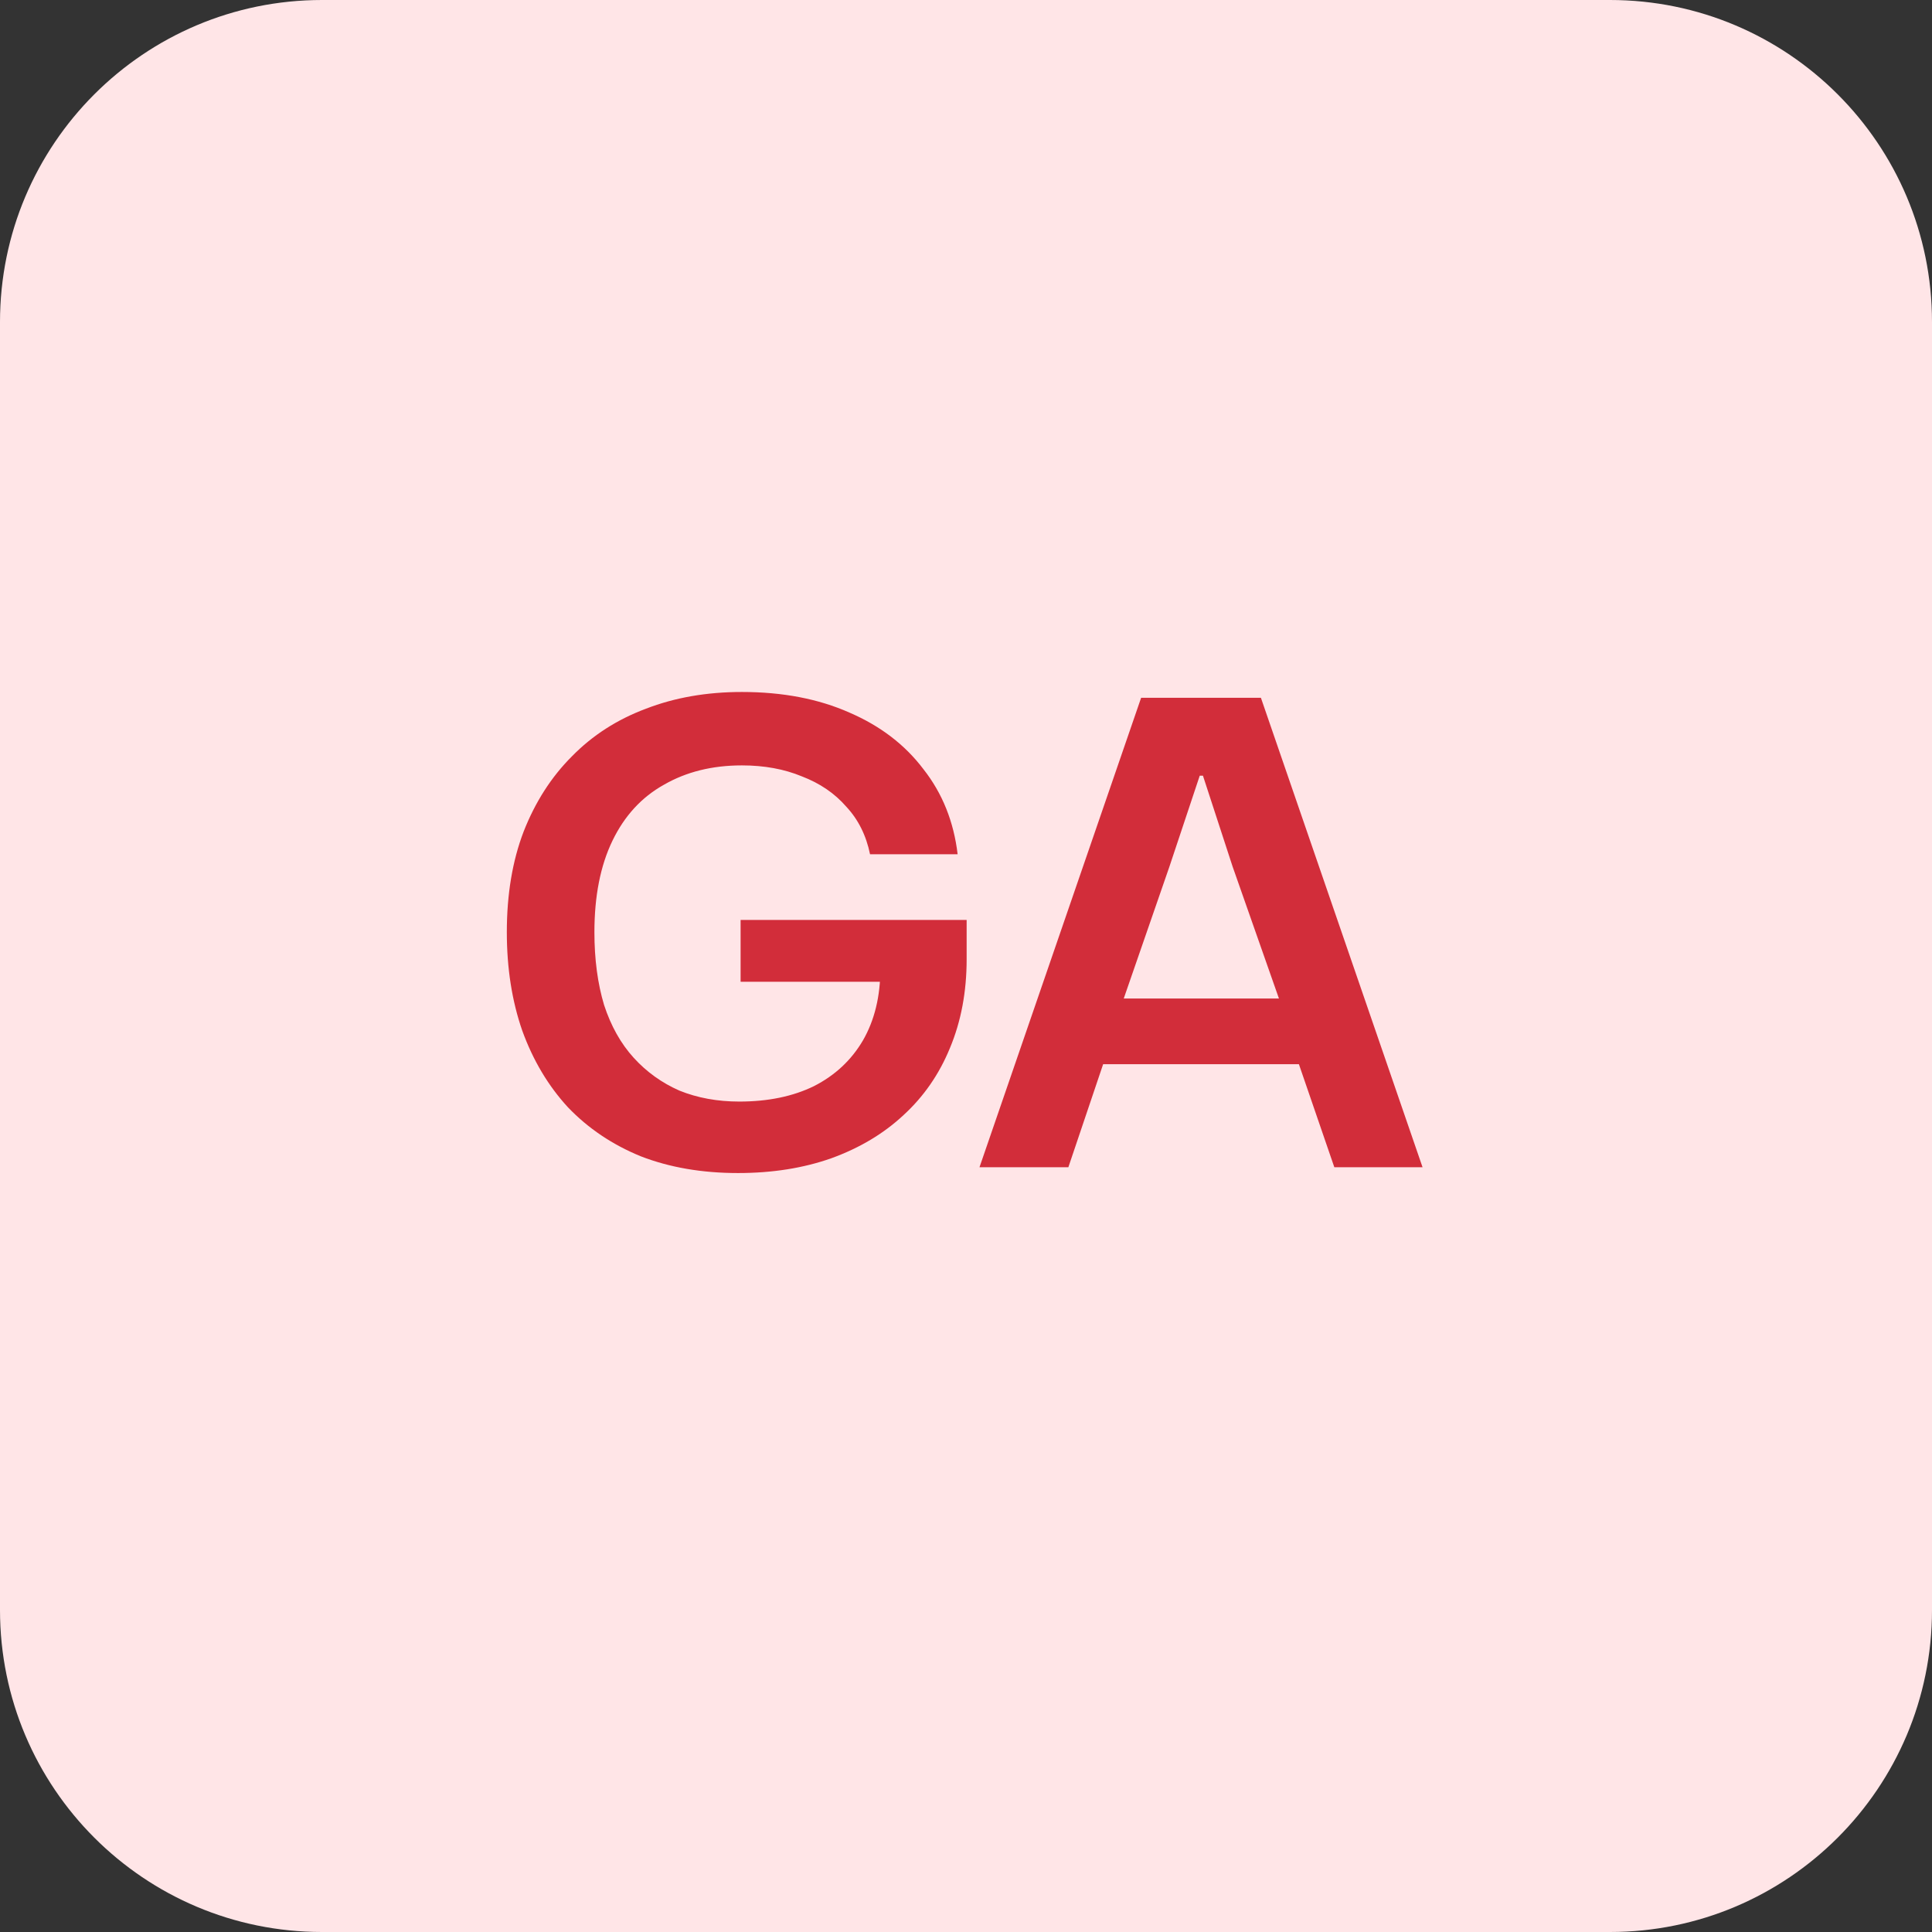
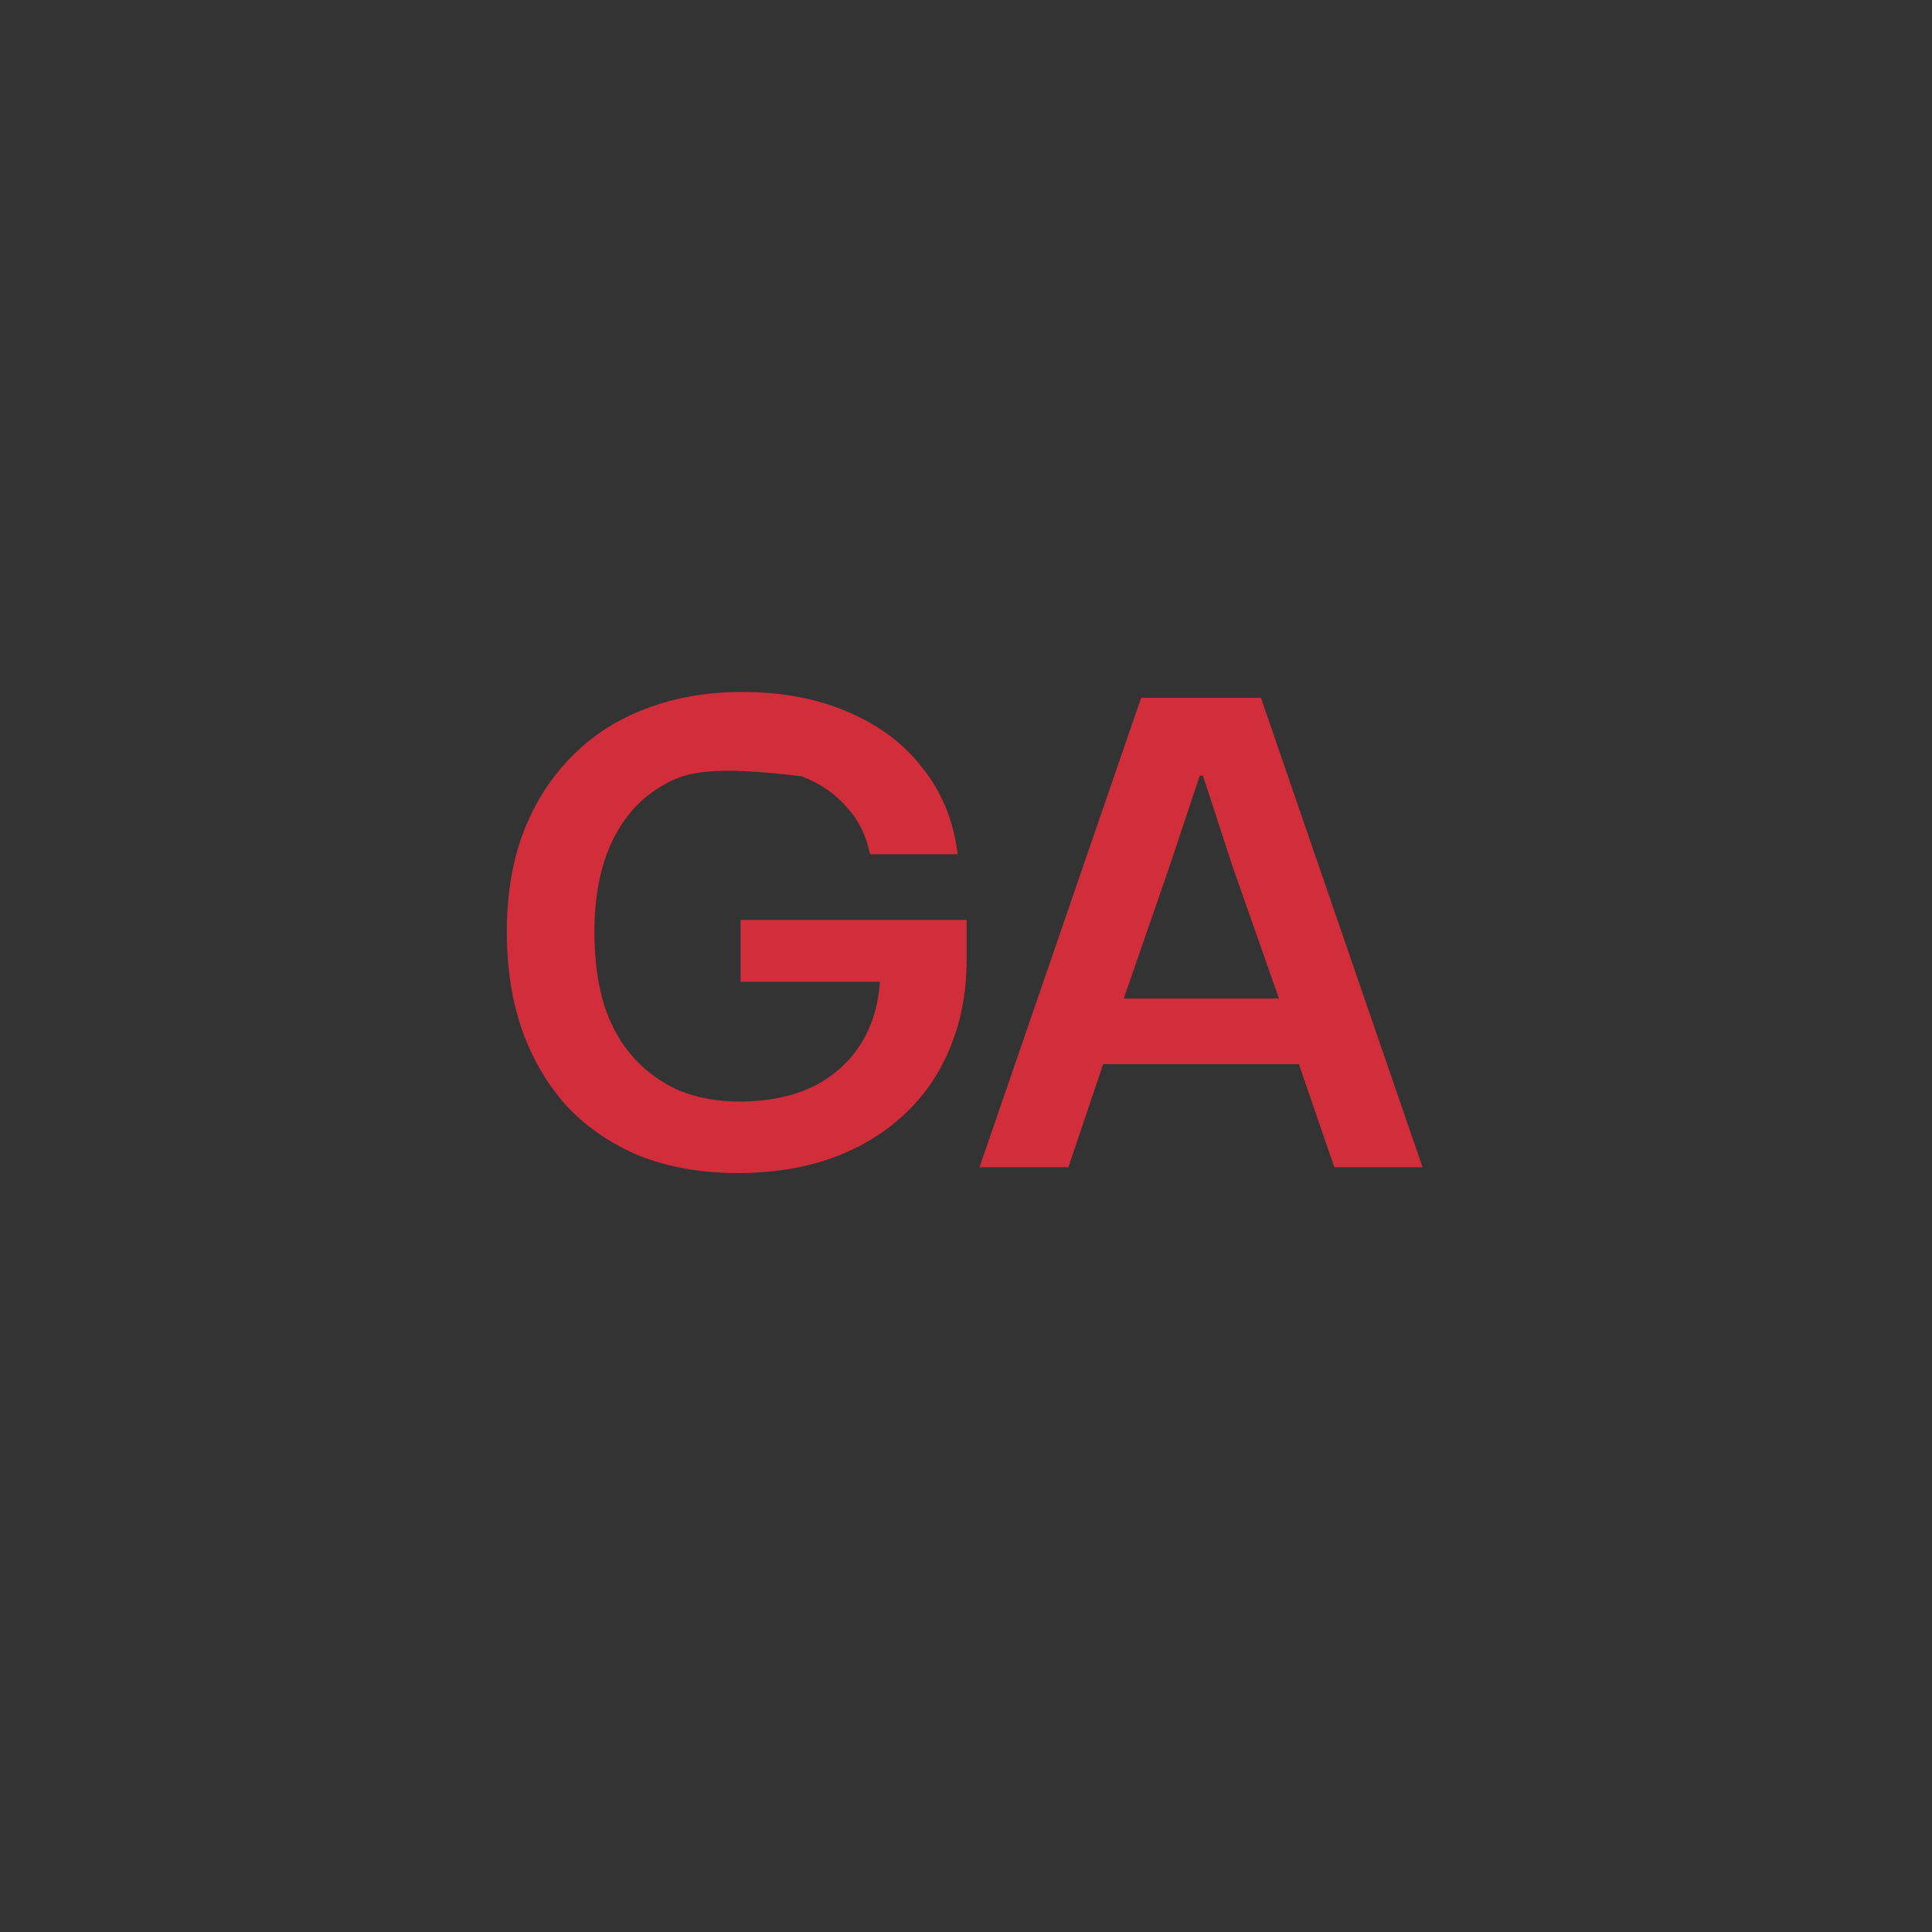
<svg xmlns="http://www.w3.org/2000/svg" width="48" height="48" viewBox="0 0 48 48" fill="none">
  <rect x="0" y="0" width="48" height="48" fill="#333333" stroke="none" />
-   <path d="M0 8C0 3.582 3.582 0 8 0H40C44.418 0 48 3.582 48 8V40C48 44.418 44.418 48 40 48H8C3.582 48 0 44.418 0 40V8Z" fill="#FFE5E7" />
-   <path d="M18.336 29.144C17.44 29.144 16.635 29.005 15.92 28.728C15.216 28.44 14.613 28.035 14.112 27.512C13.621 26.979 13.243 26.344 12.976 25.608C12.72 24.872 12.592 24.056 12.592 23.16C12.592 22.221 12.731 21.389 13.008 20.664C13.296 19.928 13.696 19.304 14.208 18.792C14.72 18.269 15.333 17.875 16.048 17.608C16.763 17.331 17.557 17.192 18.432 17.192C19.445 17.192 20.336 17.363 21.104 17.704C21.872 18.035 22.485 18.504 22.944 19.112C23.413 19.709 23.696 20.413 23.792 21.224H21.616C21.52 20.755 21.323 20.36 21.024 20.04C20.736 19.709 20.368 19.459 19.92 19.288C19.483 19.107 18.987 19.016 18.432 19.016C17.696 19.016 17.051 19.176 16.496 19.496C15.941 19.805 15.515 20.269 15.216 20.888C14.917 21.507 14.768 22.264 14.768 23.16C14.768 23.832 14.848 24.435 15.008 24.968C15.179 25.491 15.424 25.928 15.744 26.28C16.064 26.632 16.443 26.904 16.88 27.096C17.328 27.277 17.824 27.368 18.368 27.368C19.083 27.368 19.701 27.24 20.224 26.984C20.747 26.717 21.152 26.339 21.44 25.848C21.728 25.347 21.872 24.755 21.872 24.072V23.656L22.496 24.392H18.4V22.856H24.016V23.832C24.016 24.643 23.877 25.379 23.6 26.04C23.333 26.691 22.949 27.245 22.448 27.704C21.957 28.163 21.36 28.52 20.656 28.776C19.963 29.021 19.189 29.144 18.336 29.144ZM24.335 29L28.351 17.336H31.327L35.343 29H33.151L32.271 26.44H27.407L26.543 29H24.335ZM27.919 24.808H31.775L30.623 21.528L29.887 19.272H29.807L29.055 21.528L27.919 24.808Z" fill="#D22D3A" />
+   <path d="M18.336 29.144C17.44 29.144 16.635 29.005 15.92 28.728C15.216 28.44 14.613 28.035 14.112 27.512C13.621 26.979 13.243 26.344 12.976 25.608C12.72 24.872 12.592 24.056 12.592 23.16C12.592 22.221 12.731 21.389 13.008 20.664C13.296 19.928 13.696 19.304 14.208 18.792C14.72 18.269 15.333 17.875 16.048 17.608C16.763 17.331 17.557 17.192 18.432 17.192C19.445 17.192 20.336 17.363 21.104 17.704C21.872 18.035 22.485 18.504 22.944 19.112C23.413 19.709 23.696 20.413 23.792 21.224H21.616C21.52 20.755 21.323 20.36 21.024 20.04C20.736 19.709 20.368 19.459 19.92 19.288C17.696 19.016 17.051 19.176 16.496 19.496C15.941 19.805 15.515 20.269 15.216 20.888C14.917 21.507 14.768 22.264 14.768 23.16C14.768 23.832 14.848 24.435 15.008 24.968C15.179 25.491 15.424 25.928 15.744 26.28C16.064 26.632 16.443 26.904 16.88 27.096C17.328 27.277 17.824 27.368 18.368 27.368C19.083 27.368 19.701 27.24 20.224 26.984C20.747 26.717 21.152 26.339 21.44 25.848C21.728 25.347 21.872 24.755 21.872 24.072V23.656L22.496 24.392H18.4V22.856H24.016V23.832C24.016 24.643 23.877 25.379 23.6 26.04C23.333 26.691 22.949 27.245 22.448 27.704C21.957 28.163 21.36 28.52 20.656 28.776C19.963 29.021 19.189 29.144 18.336 29.144ZM24.335 29L28.351 17.336H31.327L35.343 29H33.151L32.271 26.44H27.407L26.543 29H24.335ZM27.919 24.808H31.775L30.623 21.528L29.887 19.272H29.807L29.055 21.528L27.919 24.808Z" fill="#D22D3A" />
</svg>